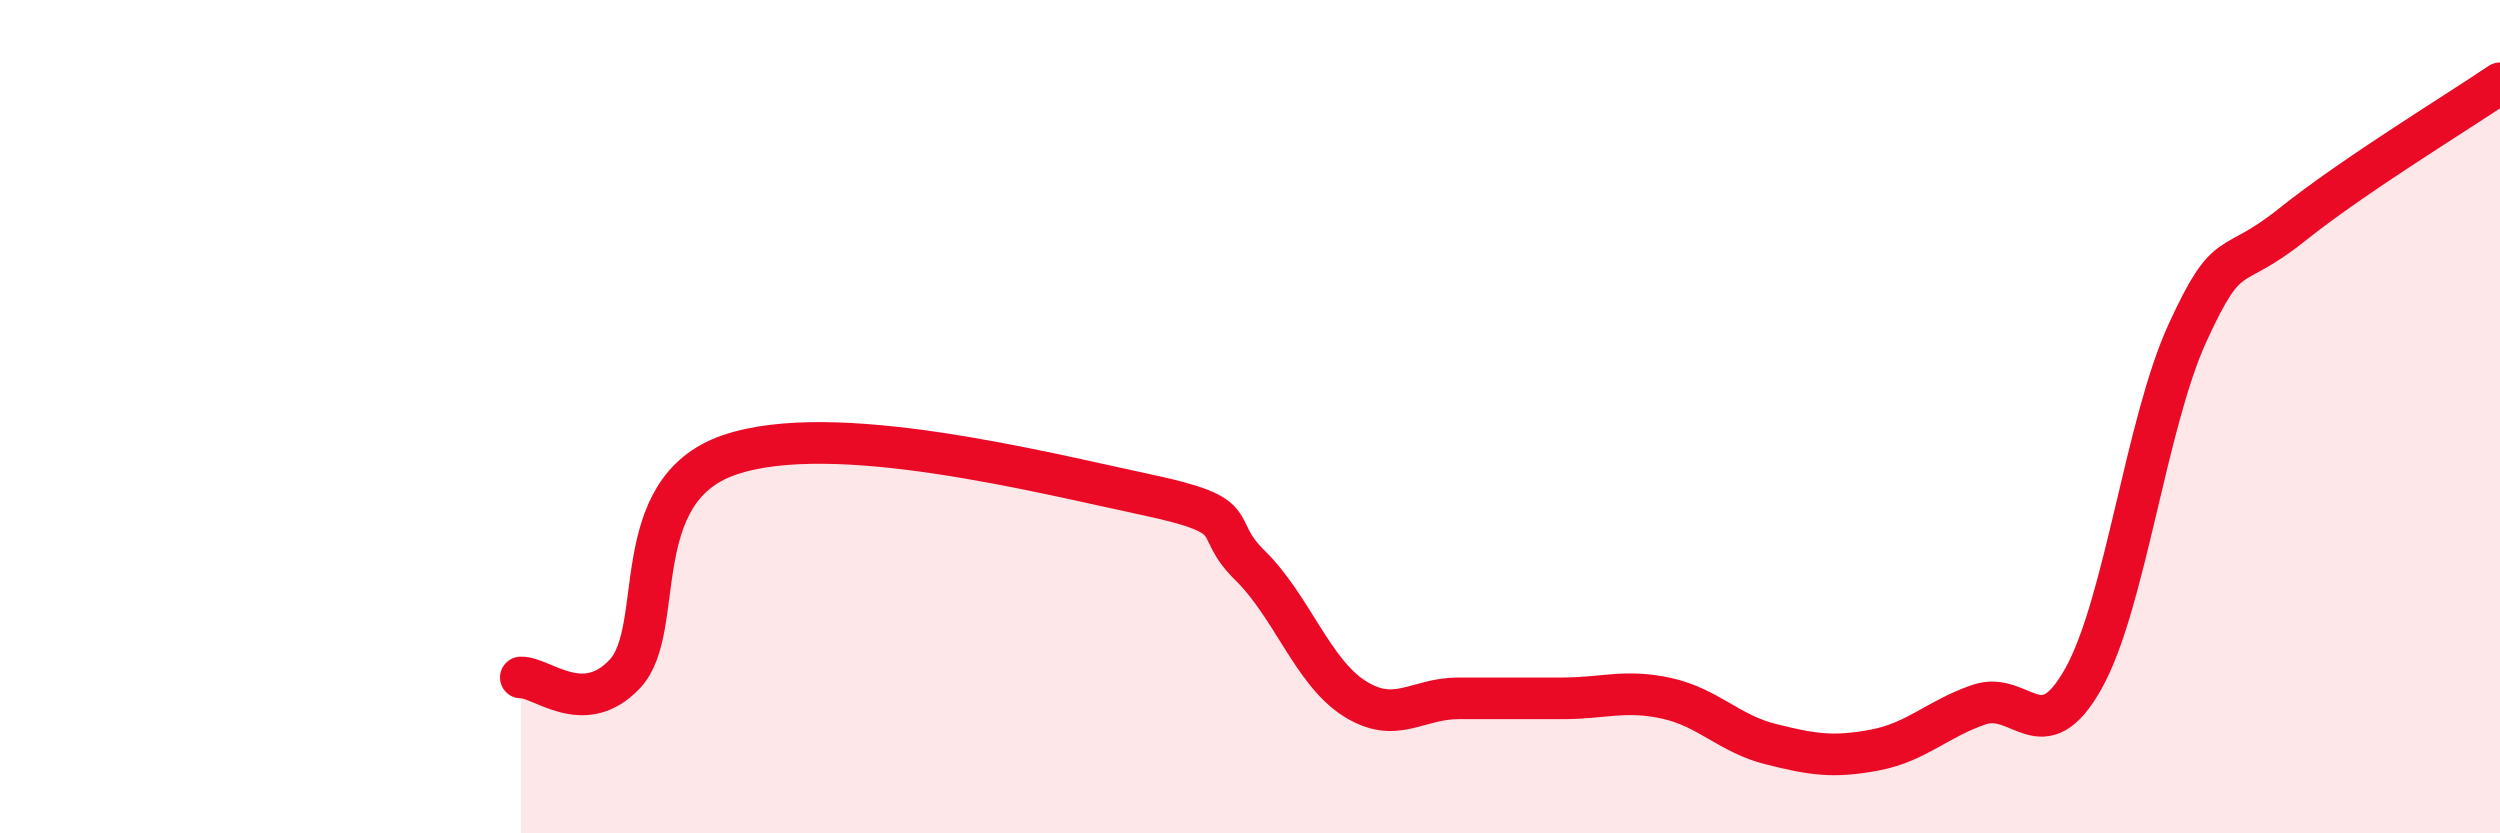
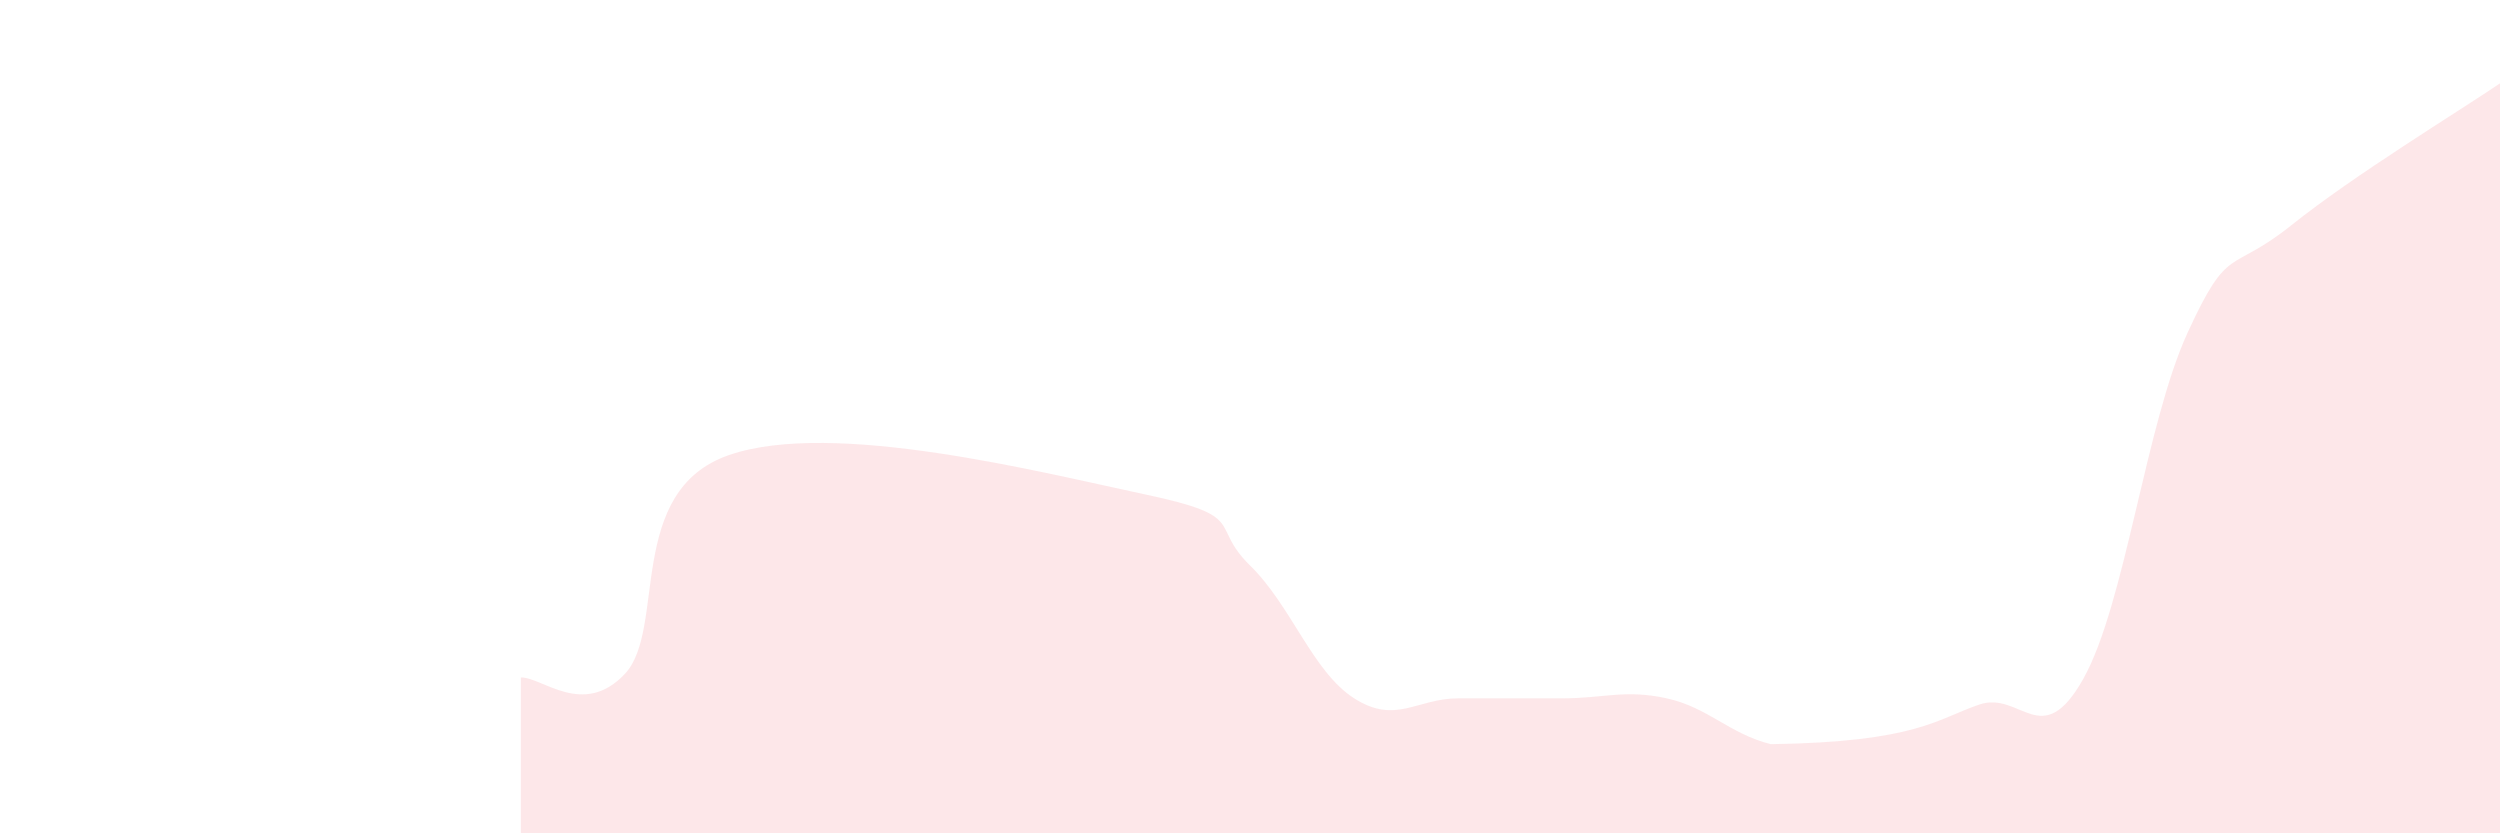
<svg xmlns="http://www.w3.org/2000/svg" width="60" height="20" viewBox="0 0 60 20">
-   <path d="M 12.5,16.26 C 13,16.24 14,17.24 15,16.17 C 16,15.1 15,11.78 17.5,10.92 C 20,10.06 25,11.34 27.5,11.87 C 30,12.4 29,12.59 30,13.57 C 31,14.55 31.5,16.12 32.5,16.76 C 33.5,17.4 34,16.76 35,16.76 C 36,16.76 36.5,16.76 37.5,16.76 C 38.5,16.76 39,16.54 40,16.76 C 41,16.98 41.5,17.61 42.5,17.86 C 43.5,18.11 44,18.19 45,18 C 46,17.81 46.5,17.25 47.5,16.91 C 48.5,16.57 49,18.07 50,16.29 C 51,14.51 51.5,10.17 52.5,7.99 C 53.5,5.81 53.5,6.6 55,5.4 C 56.5,4.2 59,2.68 60,2L60 20L12.5 20Z" fill="#EB0A25" opacity="0.1" stroke-linecap="round" stroke-linejoin="round" />
-   <path d="M 12.5,16.26 C 13,16.24 14,17.24 15,16.17 C 16,15.1 15,11.78 17.5,10.92 C 20,10.06 25,11.34 27.5,11.87 C 30,12.4 29,12.59 30,13.57 C 31,14.55 31.5,16.12 32.5,16.76 C 33.5,17.4 34,16.76 35,16.76 C 36,16.76 36.5,16.76 37.5,16.76 C 38.5,16.76 39,16.54 40,16.76 C 41,16.98 41.5,17.61 42.5,17.86 C 43.5,18.11 44,18.19 45,18 C 46,17.81 46.5,17.25 47.5,16.91 C 48.5,16.57 49,18.07 50,16.29 C 51,14.51 51.5,10.17 52.5,7.99 C 53.5,5.81 53.5,6.6 55,5.4 C 56.5,4.2 59,2.68 60,2" stroke="#EB0A25" stroke-width="1" fill="none" stroke-linecap="round" stroke-linejoin="round" />
+   <path d="M 12.5,16.26 C 13,16.24 14,17.24 15,16.17 C 16,15.1 15,11.78 17.5,10.92 C 20,10.06 25,11.34 27.5,11.87 C 30,12.4 29,12.59 30,13.57 C 31,14.55 31.5,16.12 32.5,16.76 C 33.5,17.4 34,16.76 35,16.76 C 36,16.76 36.5,16.76 37.5,16.76 C 38.5,16.76 39,16.54 40,16.76 C 41,16.98 41.5,17.61 42.5,17.86 C 46,17.81 46.5,17.25 47.5,16.91 C 48.5,16.57 49,18.07 50,16.29 C 51,14.51 51.5,10.17 52.5,7.99 C 53.5,5.81 53.5,6.6 55,5.4 C 56.5,4.2 59,2.68 60,2L60 20L12.5 20Z" fill="#EB0A25" opacity="0.1" stroke-linecap="round" stroke-linejoin="round" />
</svg>